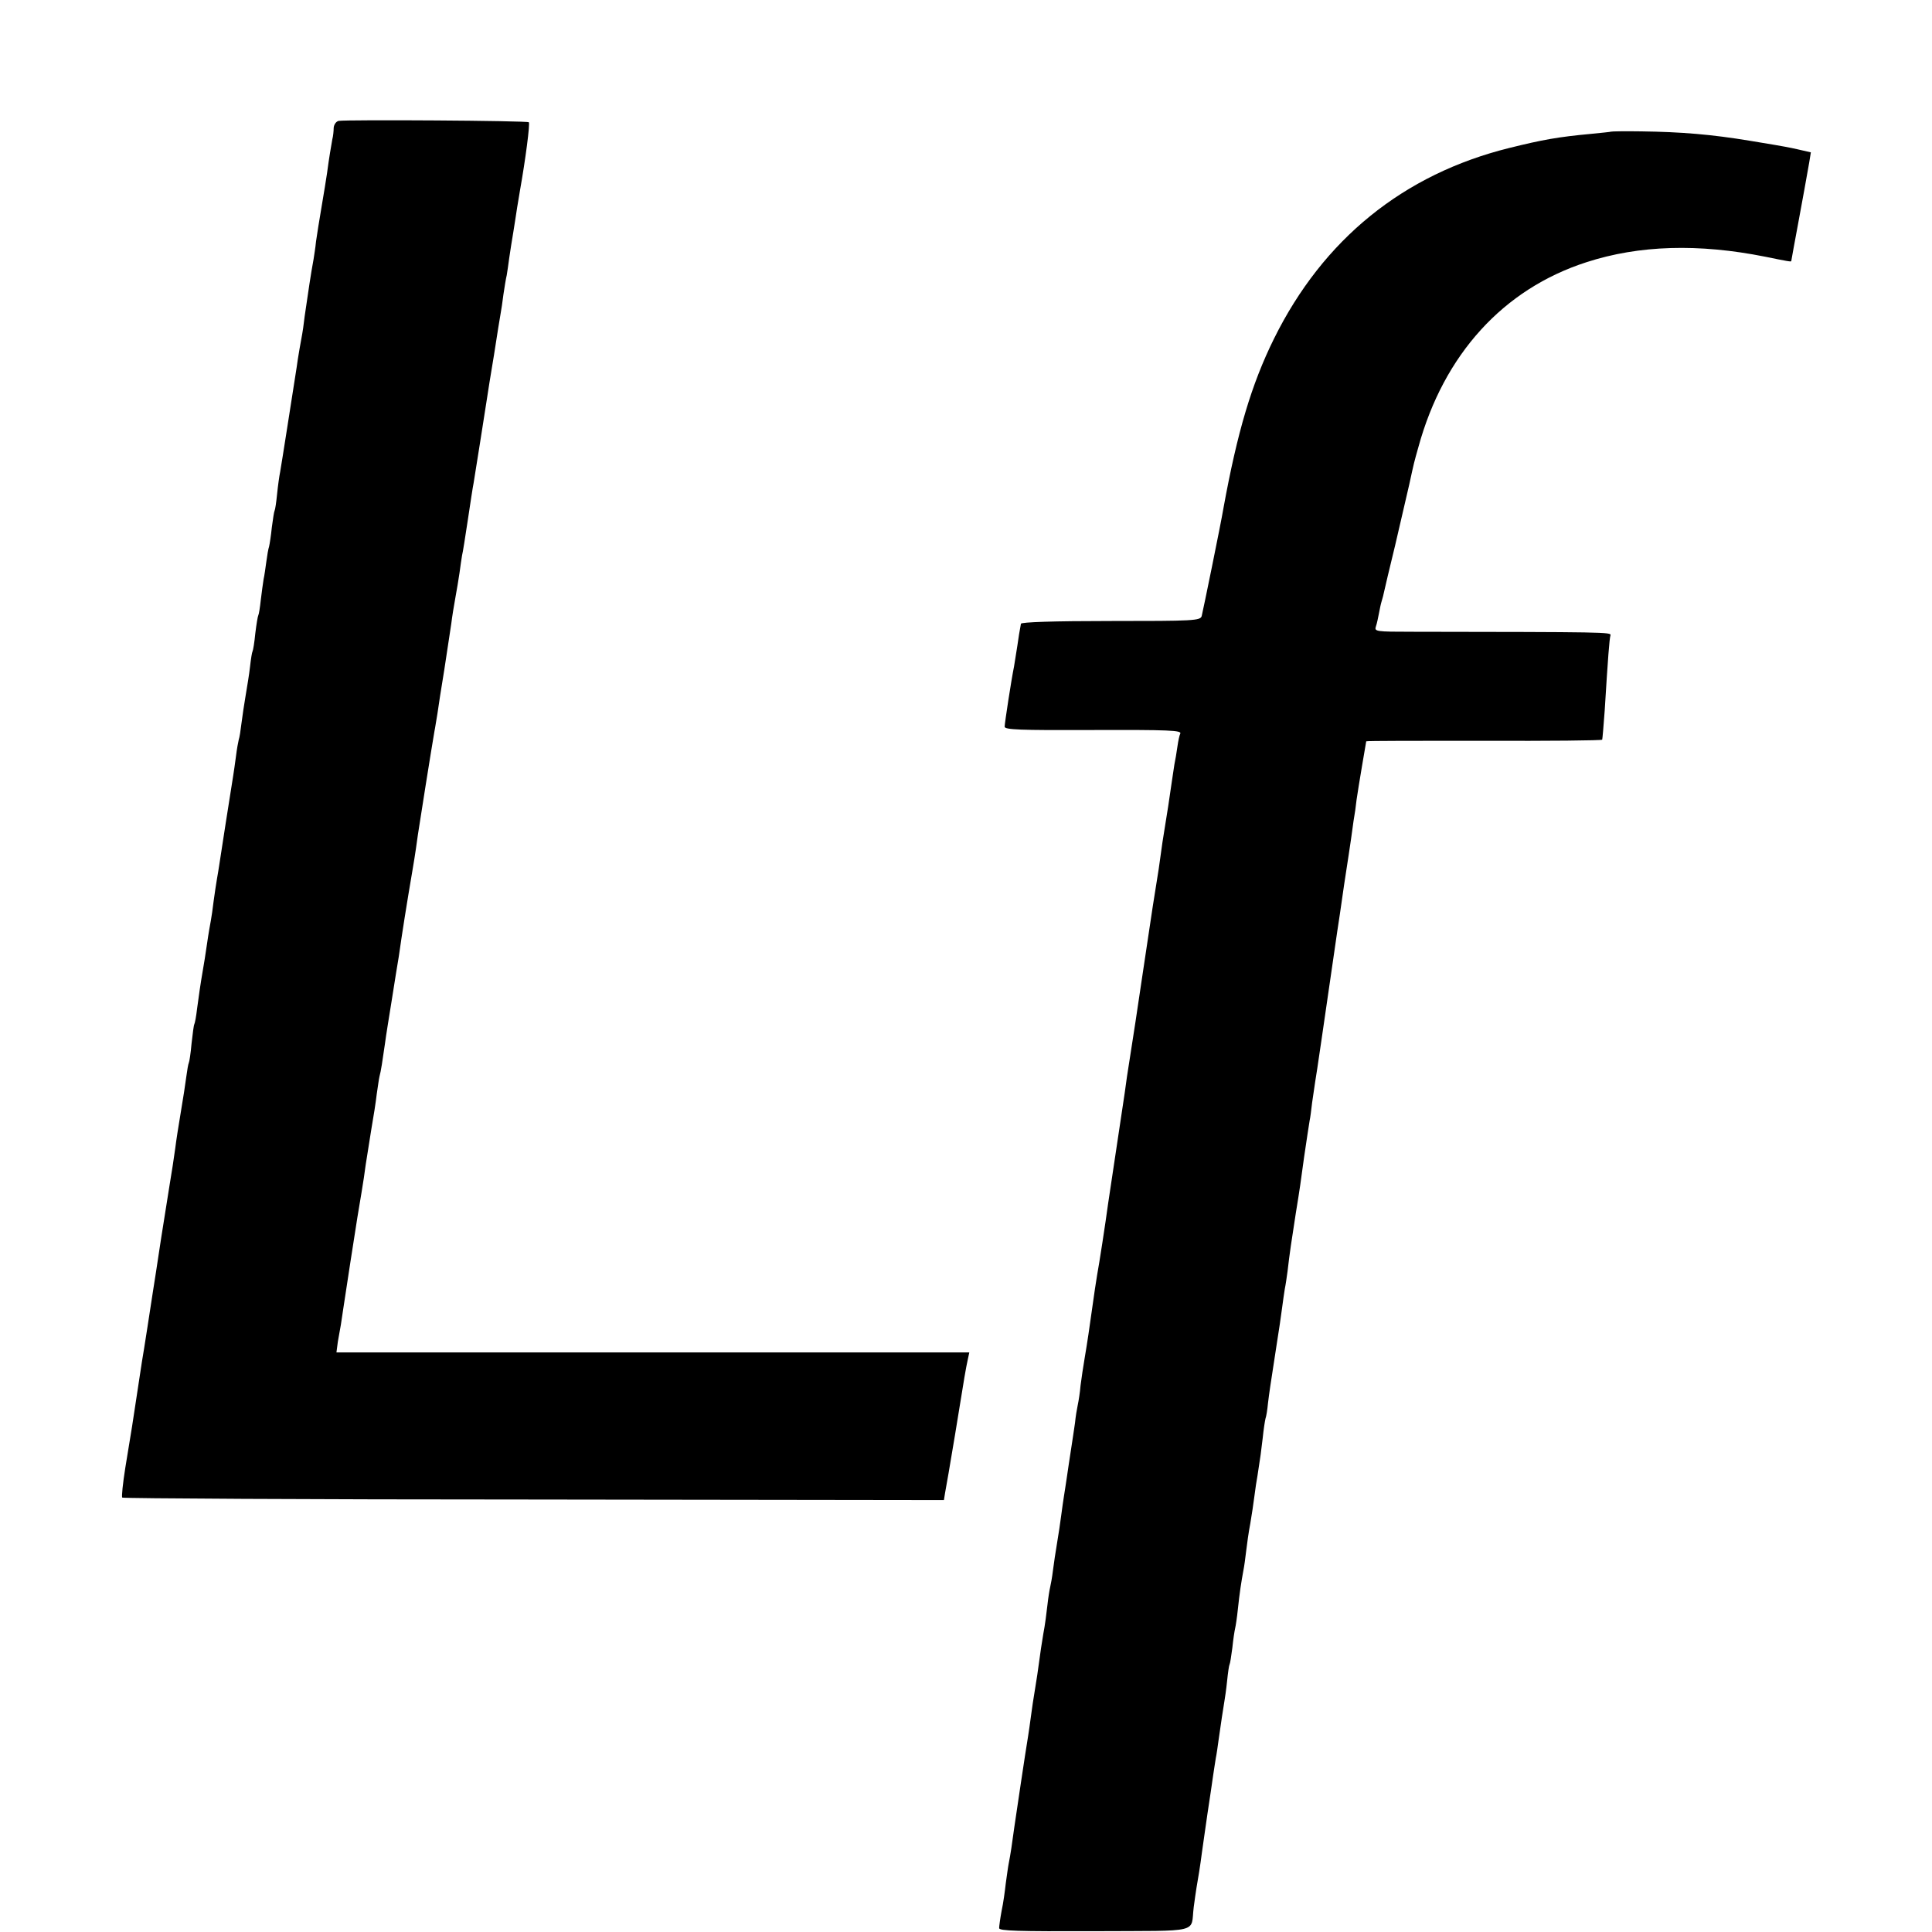
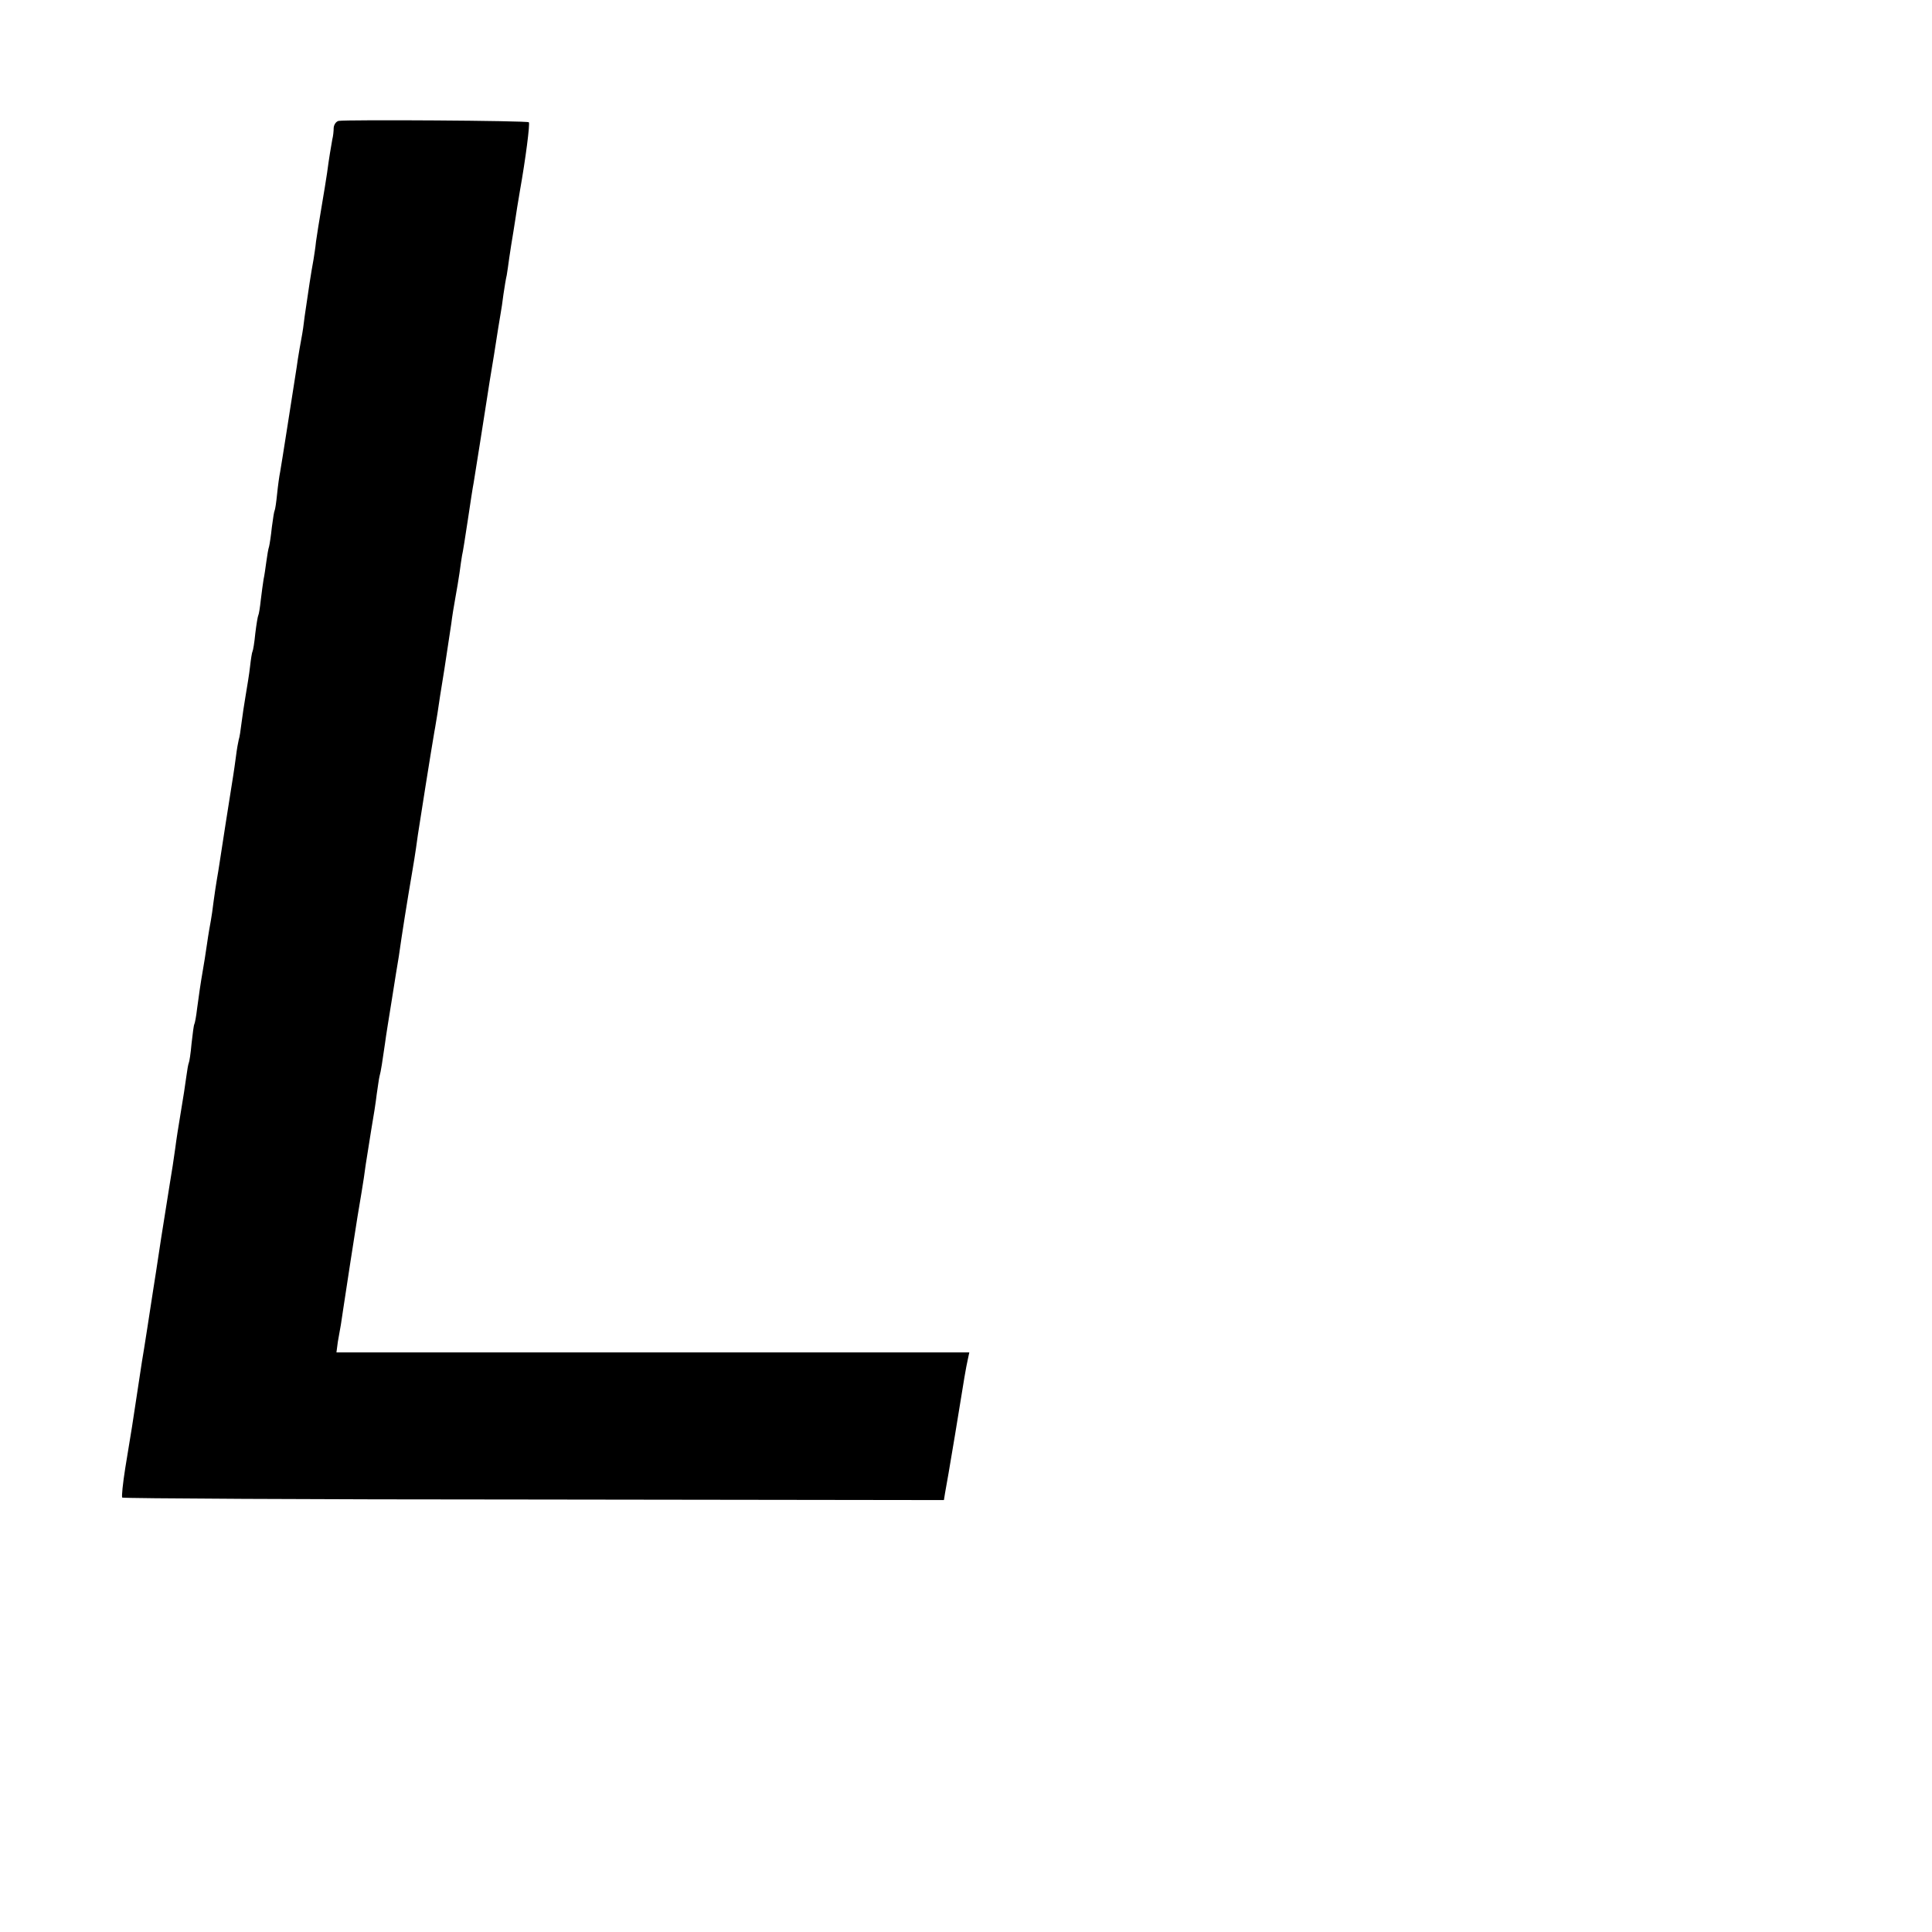
<svg xmlns="http://www.w3.org/2000/svg" version="1.0" width="700pt" height="700pt" viewBox="0 0 700 700" preserveAspectRatio="xMidYMid meet">
  <g transform="translate(0,700) scale(0.1,-0.1)" fill="#000000" stroke="none">
    <path d="M1227 6562 c-9 -2 -17 -13 -18 -25 0 -12 -2 -31 -5 -42 -4 -23 -12 -68 -19 -122 -3 -21 -12 -76 -20 -123 -8 -47 -17 -103 -20 -125 -2 -22 -7 -51 -9 -65 -10 -54 -18 -109 -32 -205 -4 -33 -8 -62 -9 -65 -2 -9 -17 -94 -20 -120 -15 -96 -56 -359 -60 -380 -3 -14 -8 -50 -11 -80 -3 -30 -7 -57 -9 -60 -2 -3 -6 -30 -10 -60 -3 -30 -8 -62 -10 -70 -3 -8 -7 -33 -10 -55 -3 -22 -7 -51 -10 -64 -2 -14 -7 -47 -10 -74 -3 -28 -7 -53 -9 -56 -2 -3 -7 -33 -11 -66 -3 -32 -8 -62 -10 -65 -2 -3 -6 -28 -9 -55 -3 -28 -11 -75 -16 -105 -5 -30 -12 -75 -15 -100 -3 -25 -7 -52 -10 -60 -2 -8 -7 -35 -10 -60 -3 -25 -8 -56 -10 -70 -10 -62 -47 -298 -50 -320 -2 -14 -6 -38 -9 -55 -3 -16 -8 -52 -12 -80 -3 -27 -8 -59 -10 -70 -2 -11 -9 -49 -14 -85 -5 -36 -12 -78 -15 -95 -9 -52 -14 -88 -21 -140 -3 -27 -8 -53 -10 -56 -2 -3 -6 -34 -10 -70 -3 -35 -8 -67 -10 -70 -2 -4 -6 -27 -9 -50 -3 -24 -12 -82 -20 -129 -8 -47 -17 -105 -20 -130 -7 -49 -11 -77 -20 -130 -3 -19 -17 -107 -31 -195 -13 -88 -27 -176 -30 -195 -3 -19 -12 -78 -20 -130 -8 -52 -17 -108 -20 -125 -5 -32 -8 -53 -19 -125 -13 -87 -18 -120 -41 -258 -9 -57 -14 -105 -11 -108 3 -3 674 -7 1491 -7 l1486 -2 4 25 c3 14 19 108 36 210 37 229 39 239 46 272 l6 28 -1147 0 -1146 0 5 38 c4 20 8 48 11 62 2 14 6 41 9 60 7 48 44 287 51 330 3 19 10 60 15 90 5 30 12 75 15 100 4 25 13 82 20 126 8 45 17 103 20 130 4 27 8 56 10 64 5 17 11 57 20 120 3 25 15 97 25 160 10 63 21 133 25 155 12 85 28 186 50 315 9 52 17 109 19 125 4 28 50 318 60 375 3 14 7 43 11 65 3 22 14 94 25 160 10 66 21 140 25 165 3 25 10 68 15 95 5 28 12 68 15 90 3 23 7 50 9 62 3 11 12 70 21 129 9 60 18 120 21 134 4 24 41 257 49 310 2 14 13 84 25 155 11 72 22 139 24 150 2 11 7 42 10 68 4 27 9 58 12 70 2 12 6 39 9 62 3 22 10 65 15 95 5 30 11 71 14 90 3 19 8 46 10 60 20 112 37 243 32 247 -6 6 -660 10 -689 5z" />
-     <path d="M5837 6523 c-1 -1 -33 -4 -72 -8 -119 -11 -175 -21 -296 -51 -384 -95 -675 -331 -853 -691 -82 -166 -133 -339 -183 -613 -10 -60 -75 -377 -79 -392 -5 -17 -29 -18 -330 -18 -208 0 -324 -4 -325 -10 -1 -5 -2 -13 -3 -17 -1 -5 -6 -33 -10 -63 -5 -30 -10 -64 -12 -75 -10 -49 -34 -206 -34 -218 0 -11 58 -13 303 -12 298 1 341 -1 333 -14 -2 -3 -7 -24 -10 -46 -3 -22 -8 -51 -11 -65 -2 -14 -6 -41 -9 -60 -10 -70 -17 -116 -26 -170 -5 -30 -12 -75 -15 -100 -3 -25 -10 -70 -15 -100 -10 -61 -9 -54 -51 -335 -16 -110 -36 -240 -44 -290 -8 -49 -17 -110 -20 -135 -4 -25 -17 -115 -30 -200 -13 -85 -26 -175 -30 -200 -10 -74 -32 -217 -40 -260 -4 -22 -10 -65 -20 -135 -6 -44 -16 -113 -25 -165 -5 -30 -12 -75 -15 -100 -2 -25 -7 -56 -10 -70 -3 -14 -8 -43 -10 -65 -3 -22 -10 -67 -15 -100 -5 -33 -12 -78 -15 -100 -3 -22 -8 -51 -10 -65 -2 -14 -7 -45 -10 -70 -3 -25 -10 -70 -15 -100 -5 -30 -12 -75 -15 -100 -3 -25 -8 -52 -10 -60 -2 -8 -7 -37 -10 -65 -3 -27 -9 -75 -15 -105 -5 -30 -12 -75 -15 -100 -3 -25 -10 -70 -15 -100 -5 -30 -12 -75 -15 -100 -3 -25 -8 -56 -10 -70 -10 -59 -44 -289 -50 -330 -8 -60 -14 -100 -20 -130 -3 -14 -7 -47 -11 -74 -3 -27 -9 -72 -15 -99 -5 -27 -9 -56 -9 -63 0 -10 69 -12 347 -11 391 2 346 -9 358 87 3 25 8 56 10 70 6 34 13 76 20 130 3 25 13 88 20 140 8 52 17 113 20 135 3 22 8 51 10 65 3 14 7 43 10 65 8 57 17 117 21 140 2 11 7 45 10 75 3 30 7 57 9 60 2 3 6 30 10 60 3 30 8 62 10 70 2 8 7 40 10 70 6 57 12 97 20 140 3 14 7 45 10 70 3 25 9 70 15 100 5 30 12 75 15 100 3 25 8 57 11 73 11 70 13 86 19 137 3 30 8 62 10 70 3 8 7 33 9 55 5 41 7 55 31 210 8 50 17 110 20 135 3 25 8 56 10 70 3 14 7 42 10 64 7 62 15 115 30 211 14 85 18 114 30 203 9 59 17 116 20 132 2 8 6 38 9 65 4 28 9 61 11 75 4 20 34 228 80 545 3 17 14 93 25 170 12 77 23 151 25 165 2 14 6 43 9 65 4 22 9 57 11 77 3 21 12 77 20 124 8 48 15 87 15 88 0 2 192 2 426 2 234 -1 427 1 429 4 1 3 5 50 9 105 12 194 17 260 21 273 4 12 -18 12 -718 13 -132 0 -138 1 -132 19 4 11 8 32 11 47 3 16 7 36 10 45 3 9 7 25 9 35 2 10 20 86 40 168 19 83 42 182 51 220 18 83 17 78 33 135 92 336 308 573 609 670 191 62 406 68 647 20 83 -17 95 -19 95 -16 0 2 16 88 24 131 13 70 36 196 41 226 l6 37 -48 11 c-26 6 -64 13 -83 16 -19 3 -60 10 -90 15 -139 23 -248 32 -393 34 -60 1 -109 0 -110 -1z" />
  </g>
</svg>